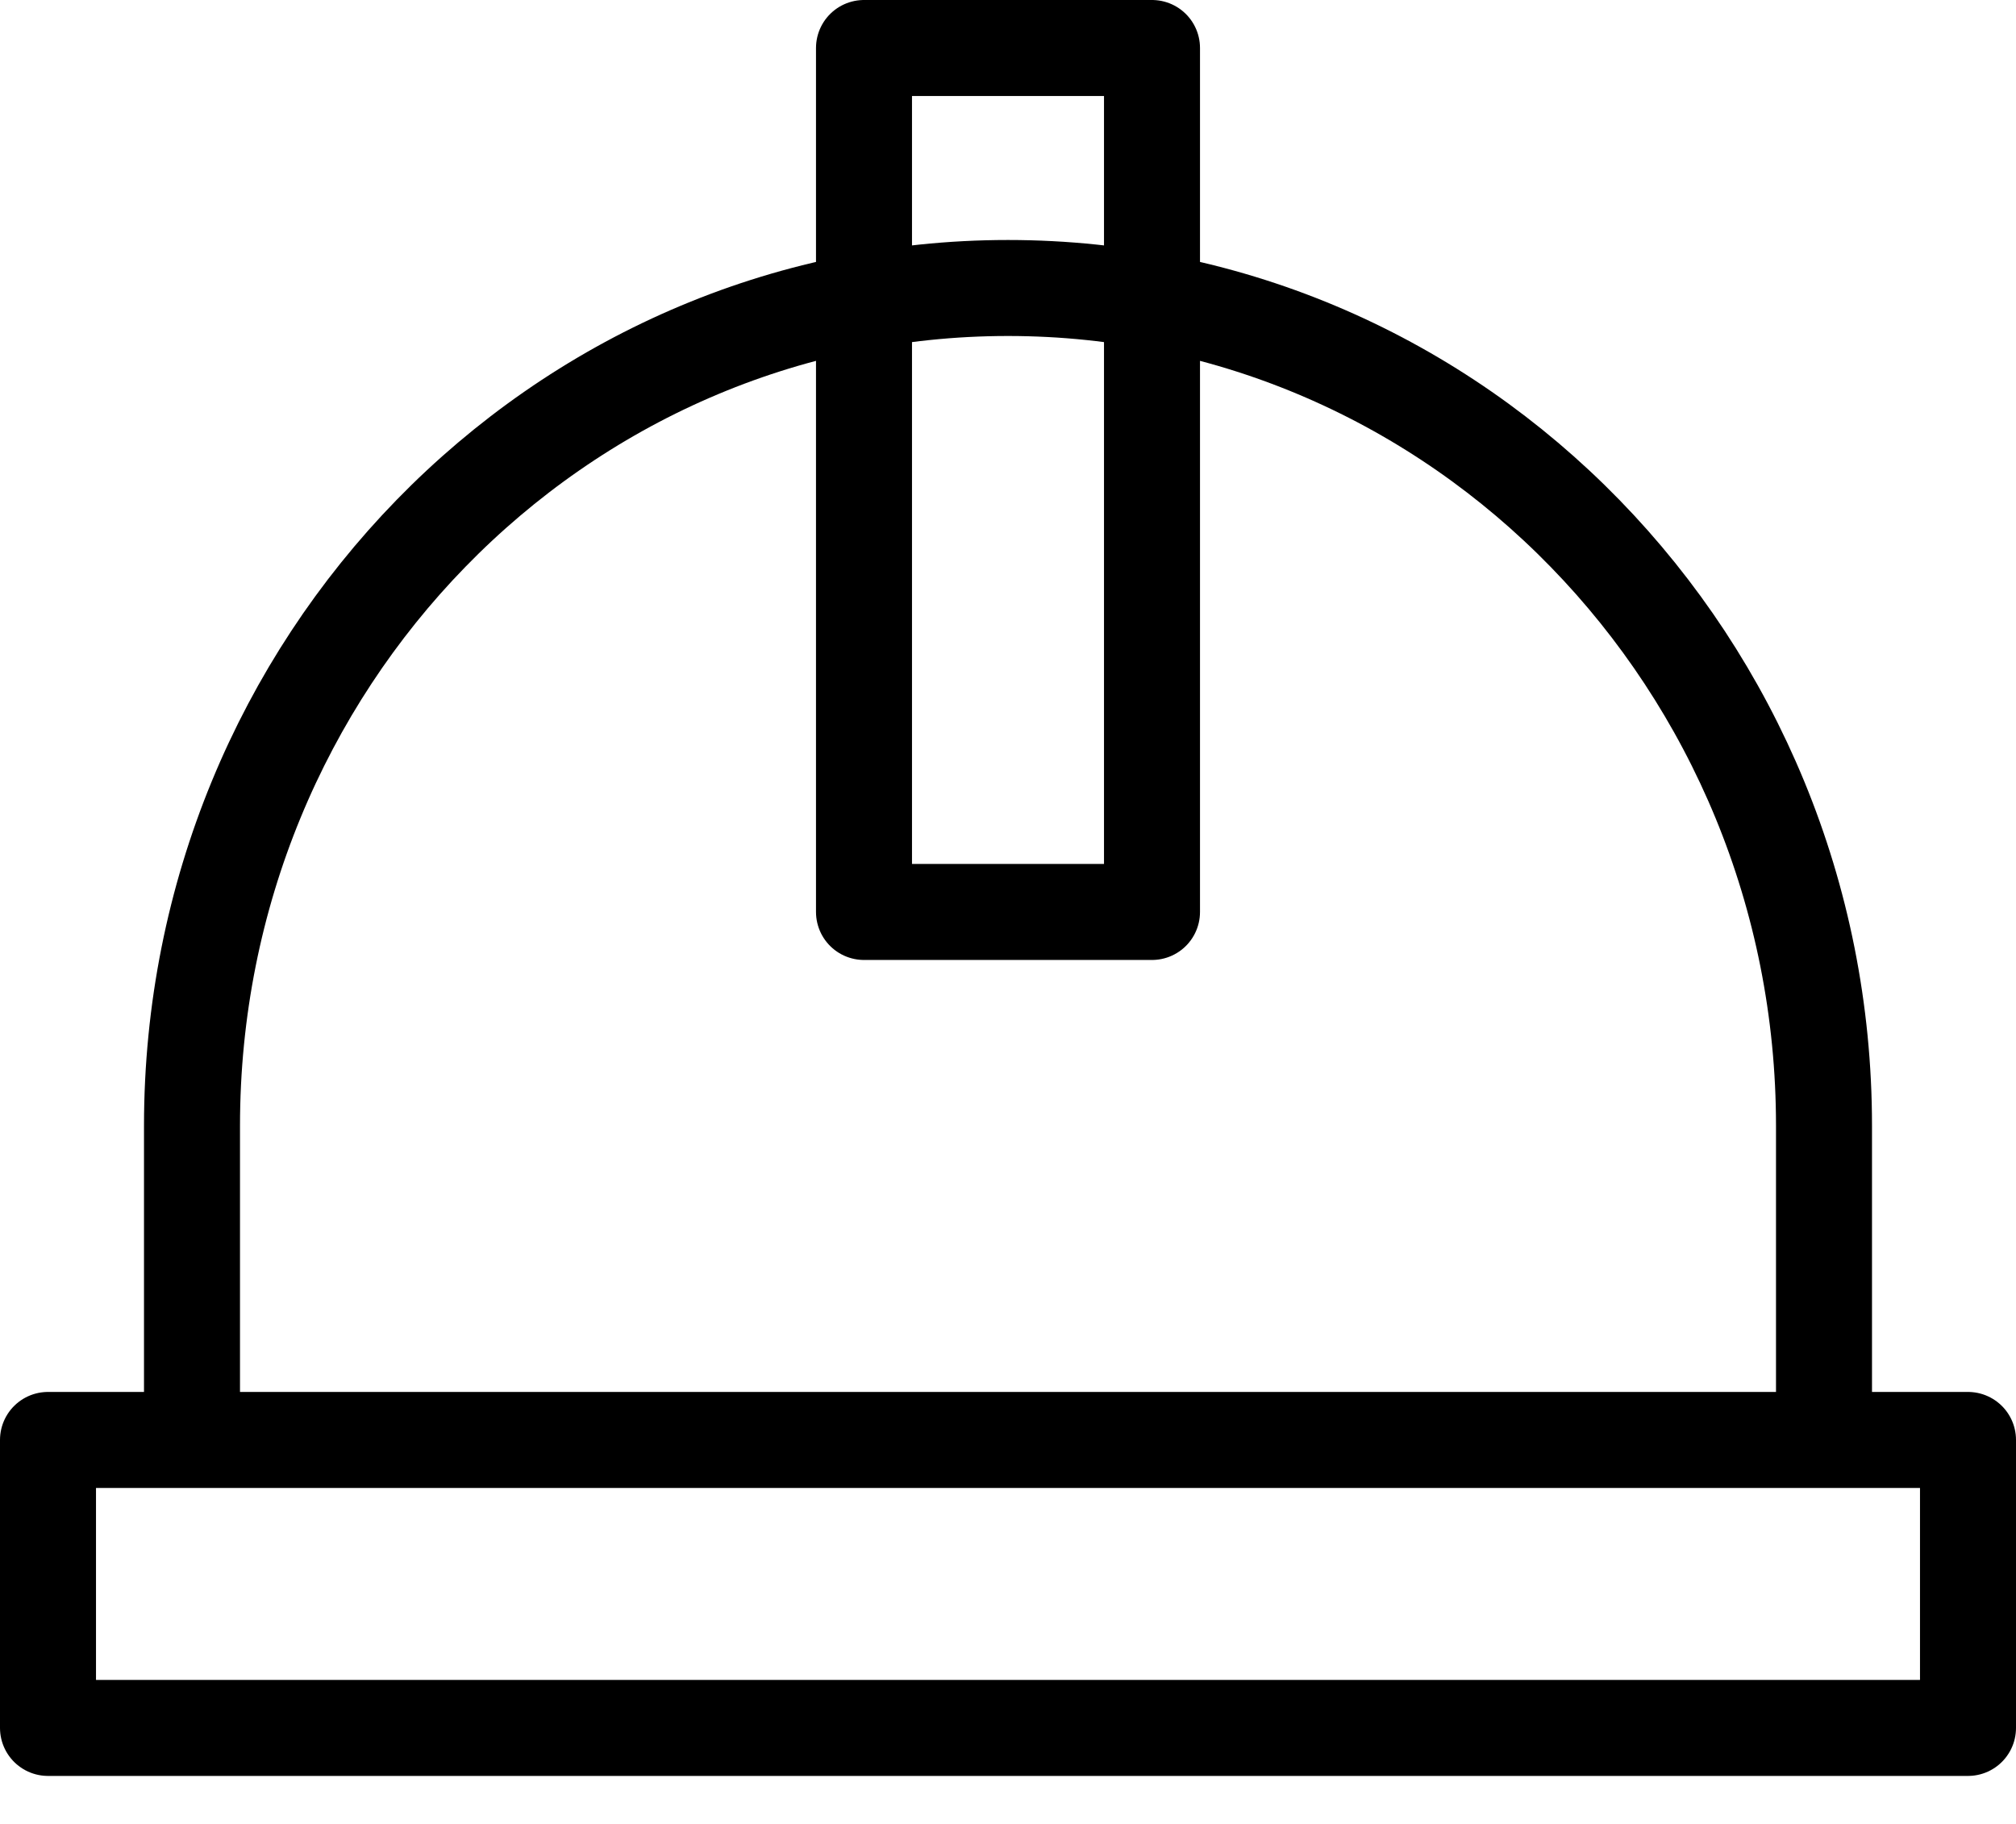
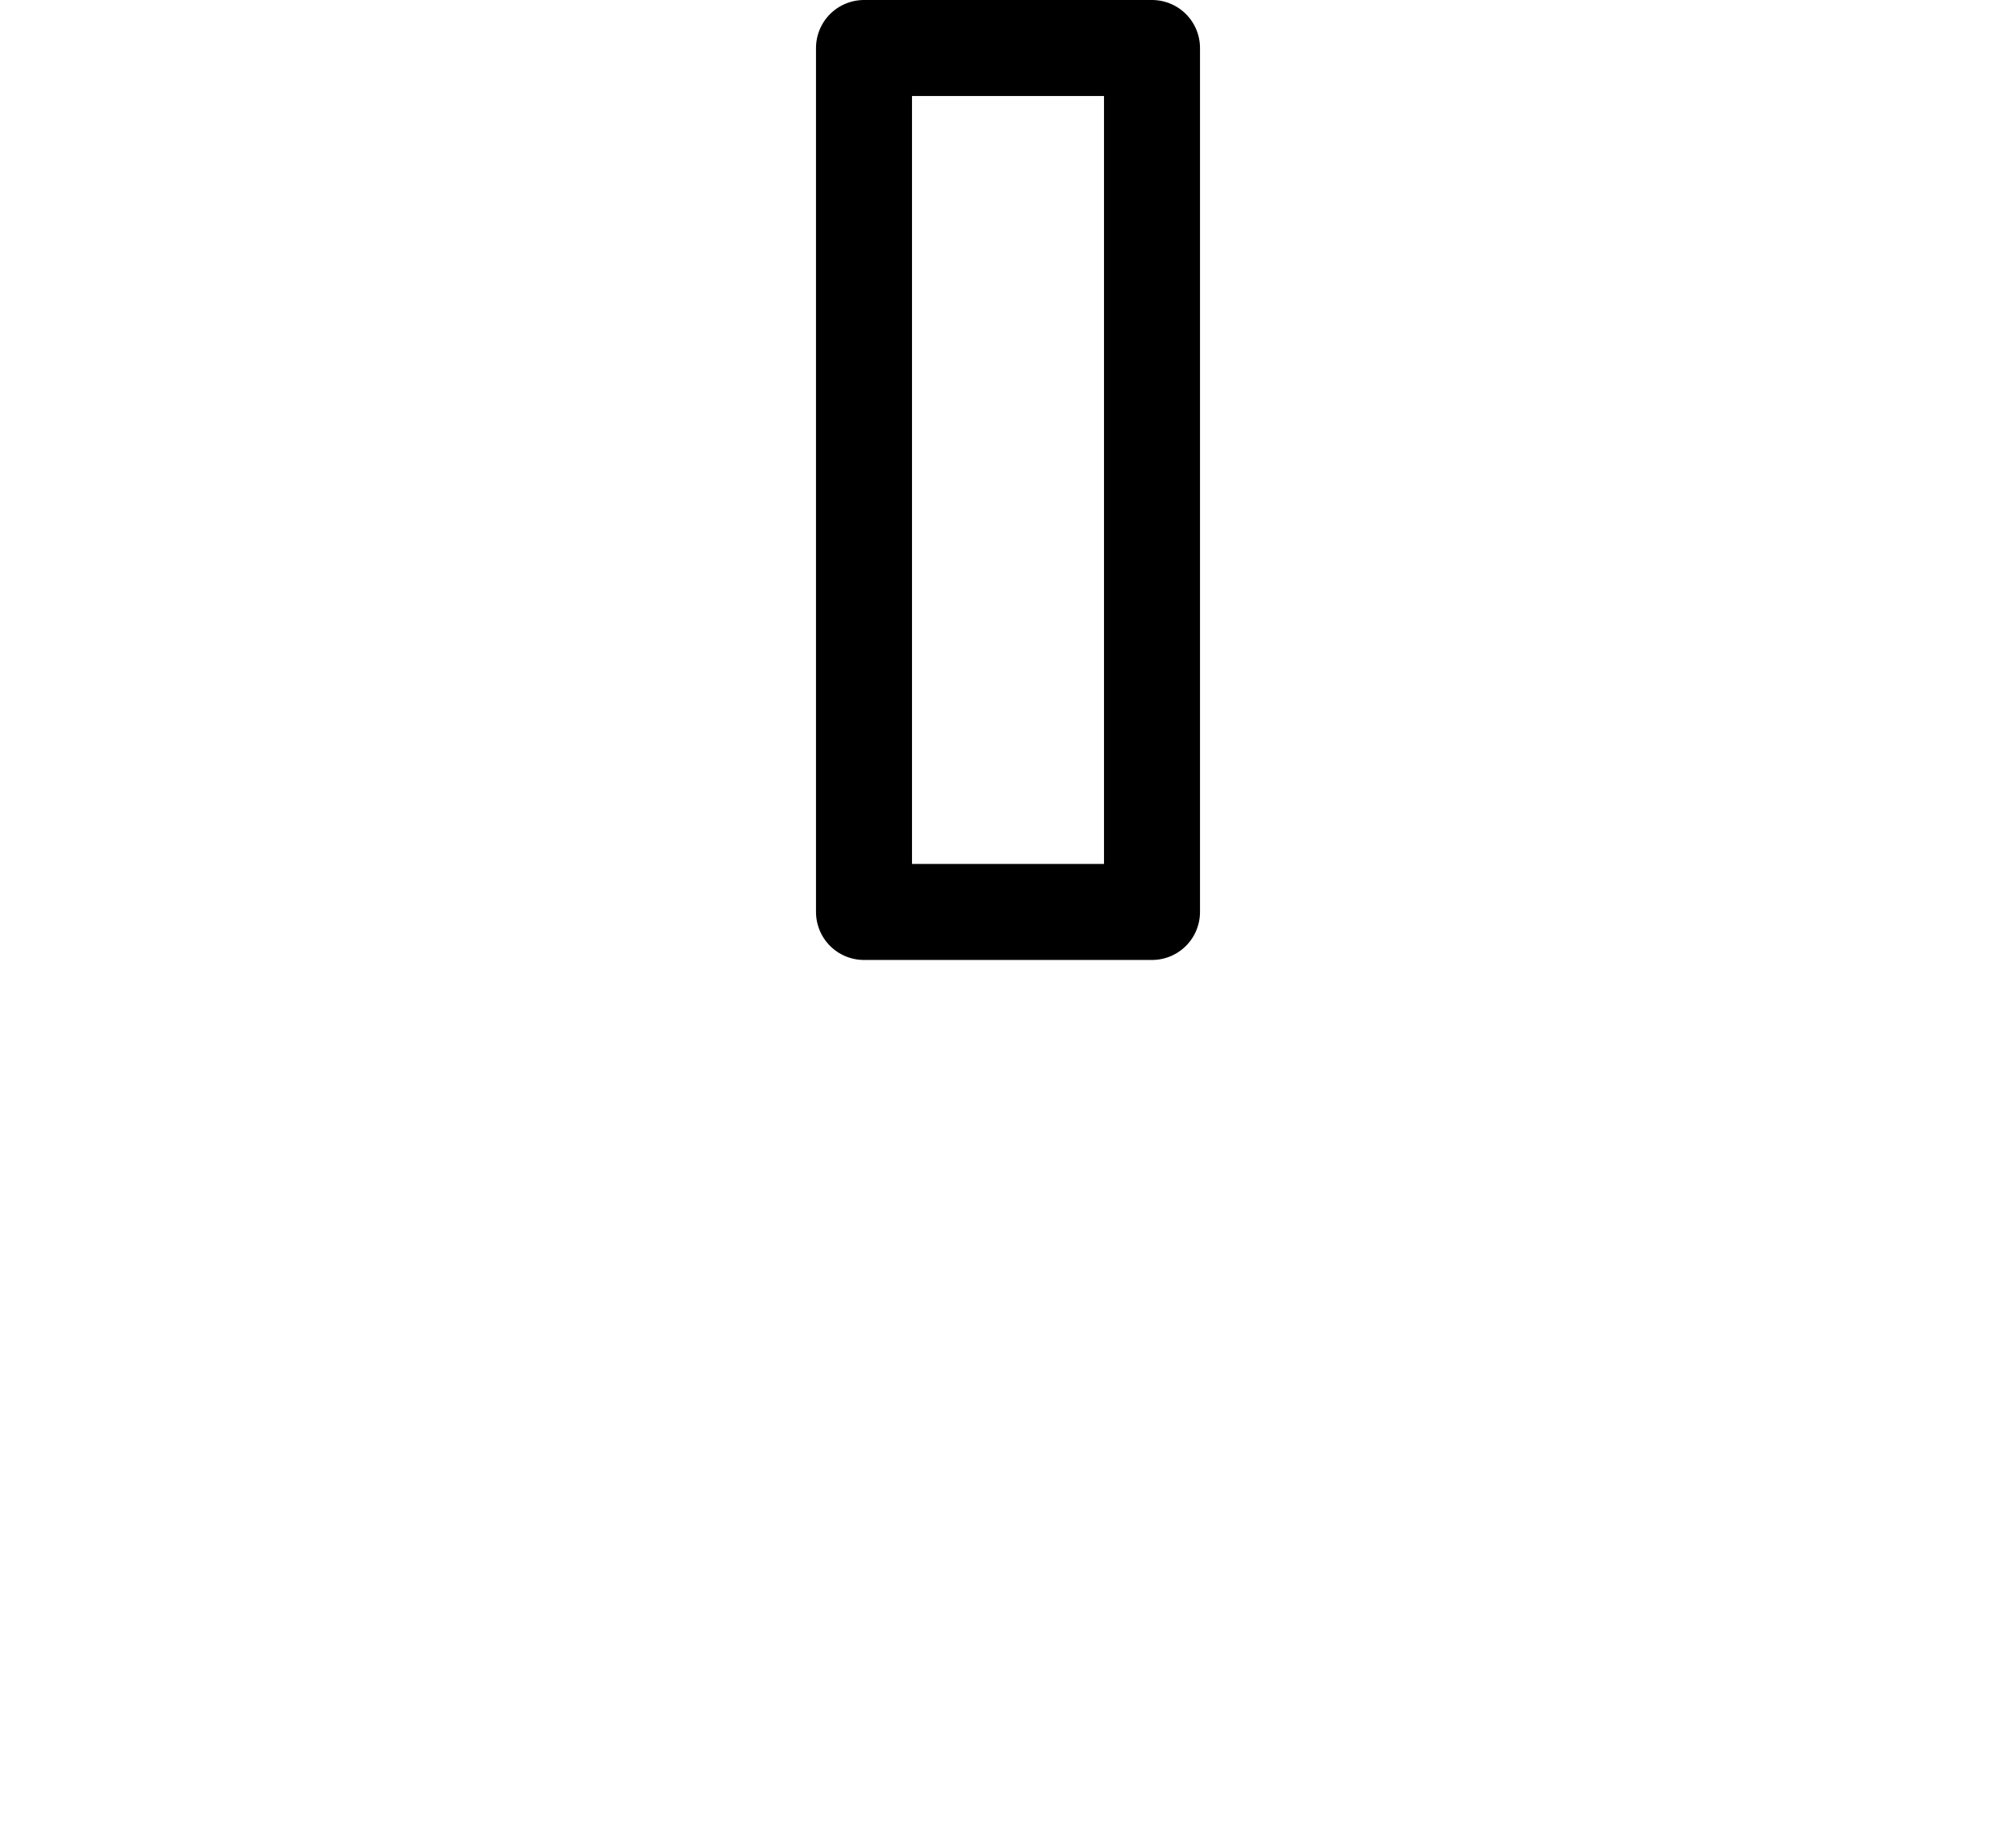
<svg xmlns="http://www.w3.org/2000/svg" width="21" height="19" viewBox="0 0 21 19" fill="none">
-   <path d="M10.5 3C5.806 3 2 6.907 2 11.727V15H19V11.727C19 6.907 15.194 3 10.5 3ZM0.5 15H20.5V18H0.5V15Z" stroke="currentColor" stroke-linecap="round" stroke-linejoin="round" />
  <path d="M9 0.5H12V9.5H9V0.5Z" stroke="currentColor" stroke-linecap="round" stroke-linejoin="round" />
</svg>